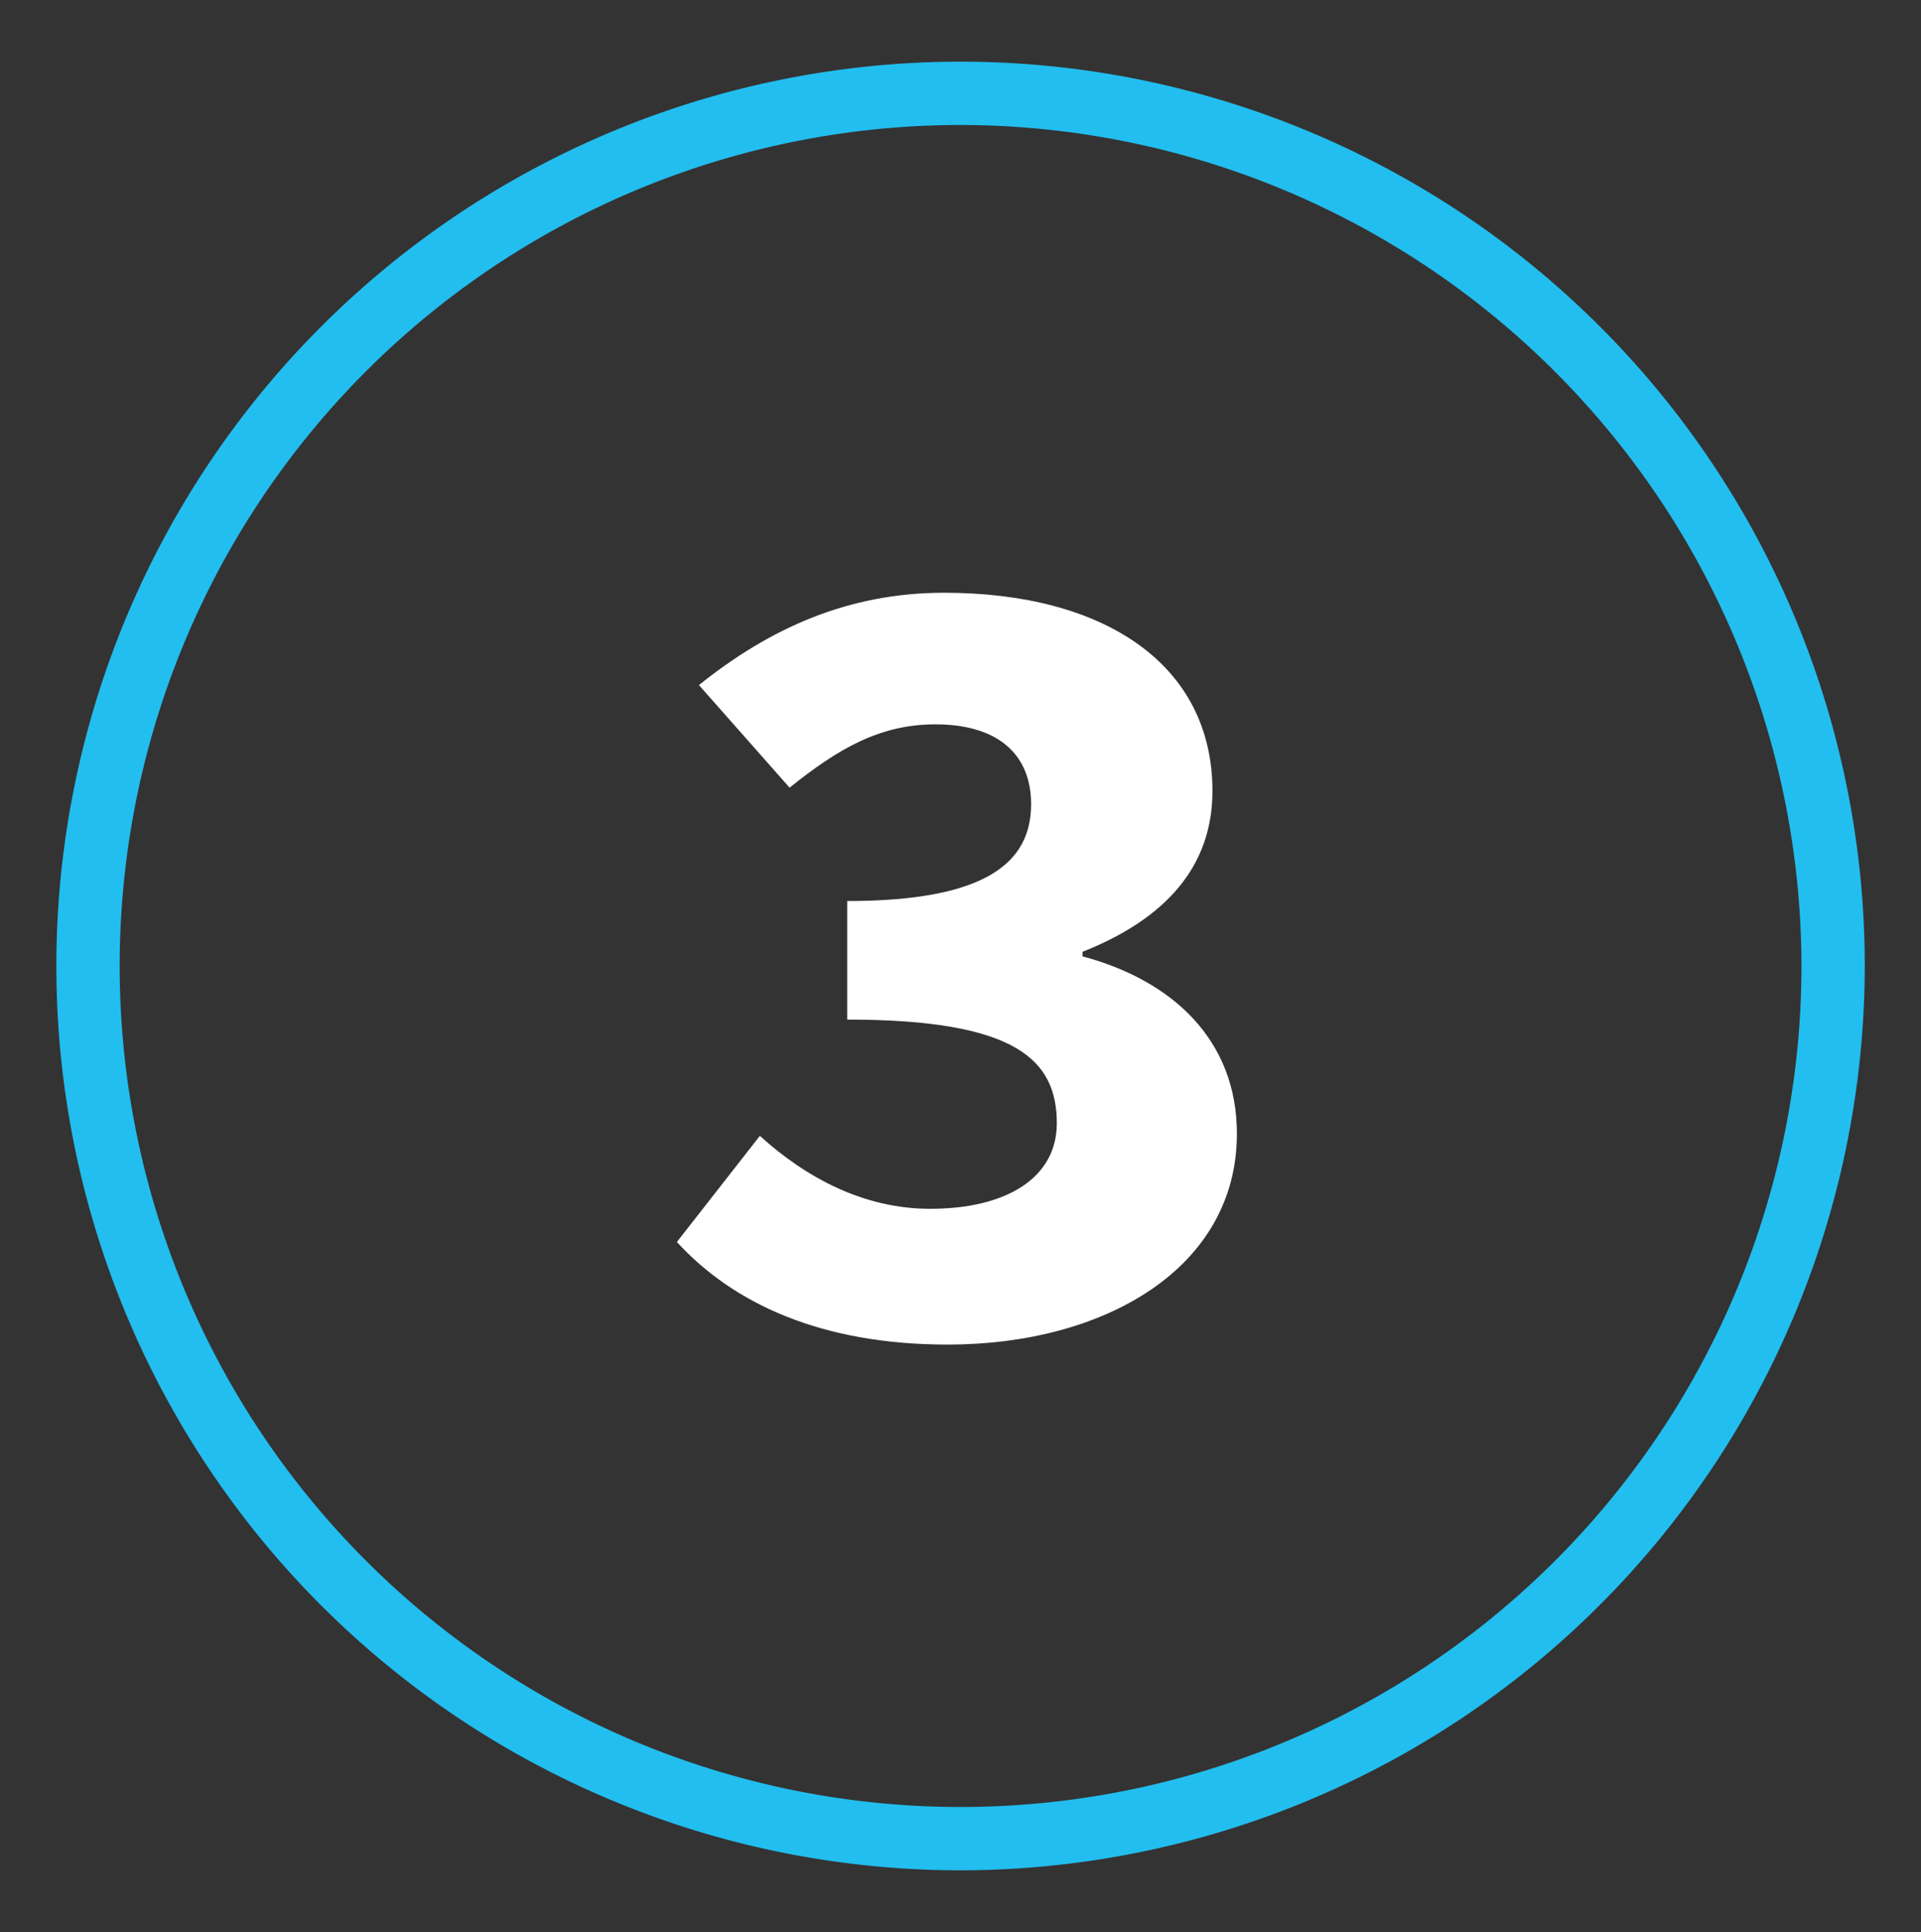
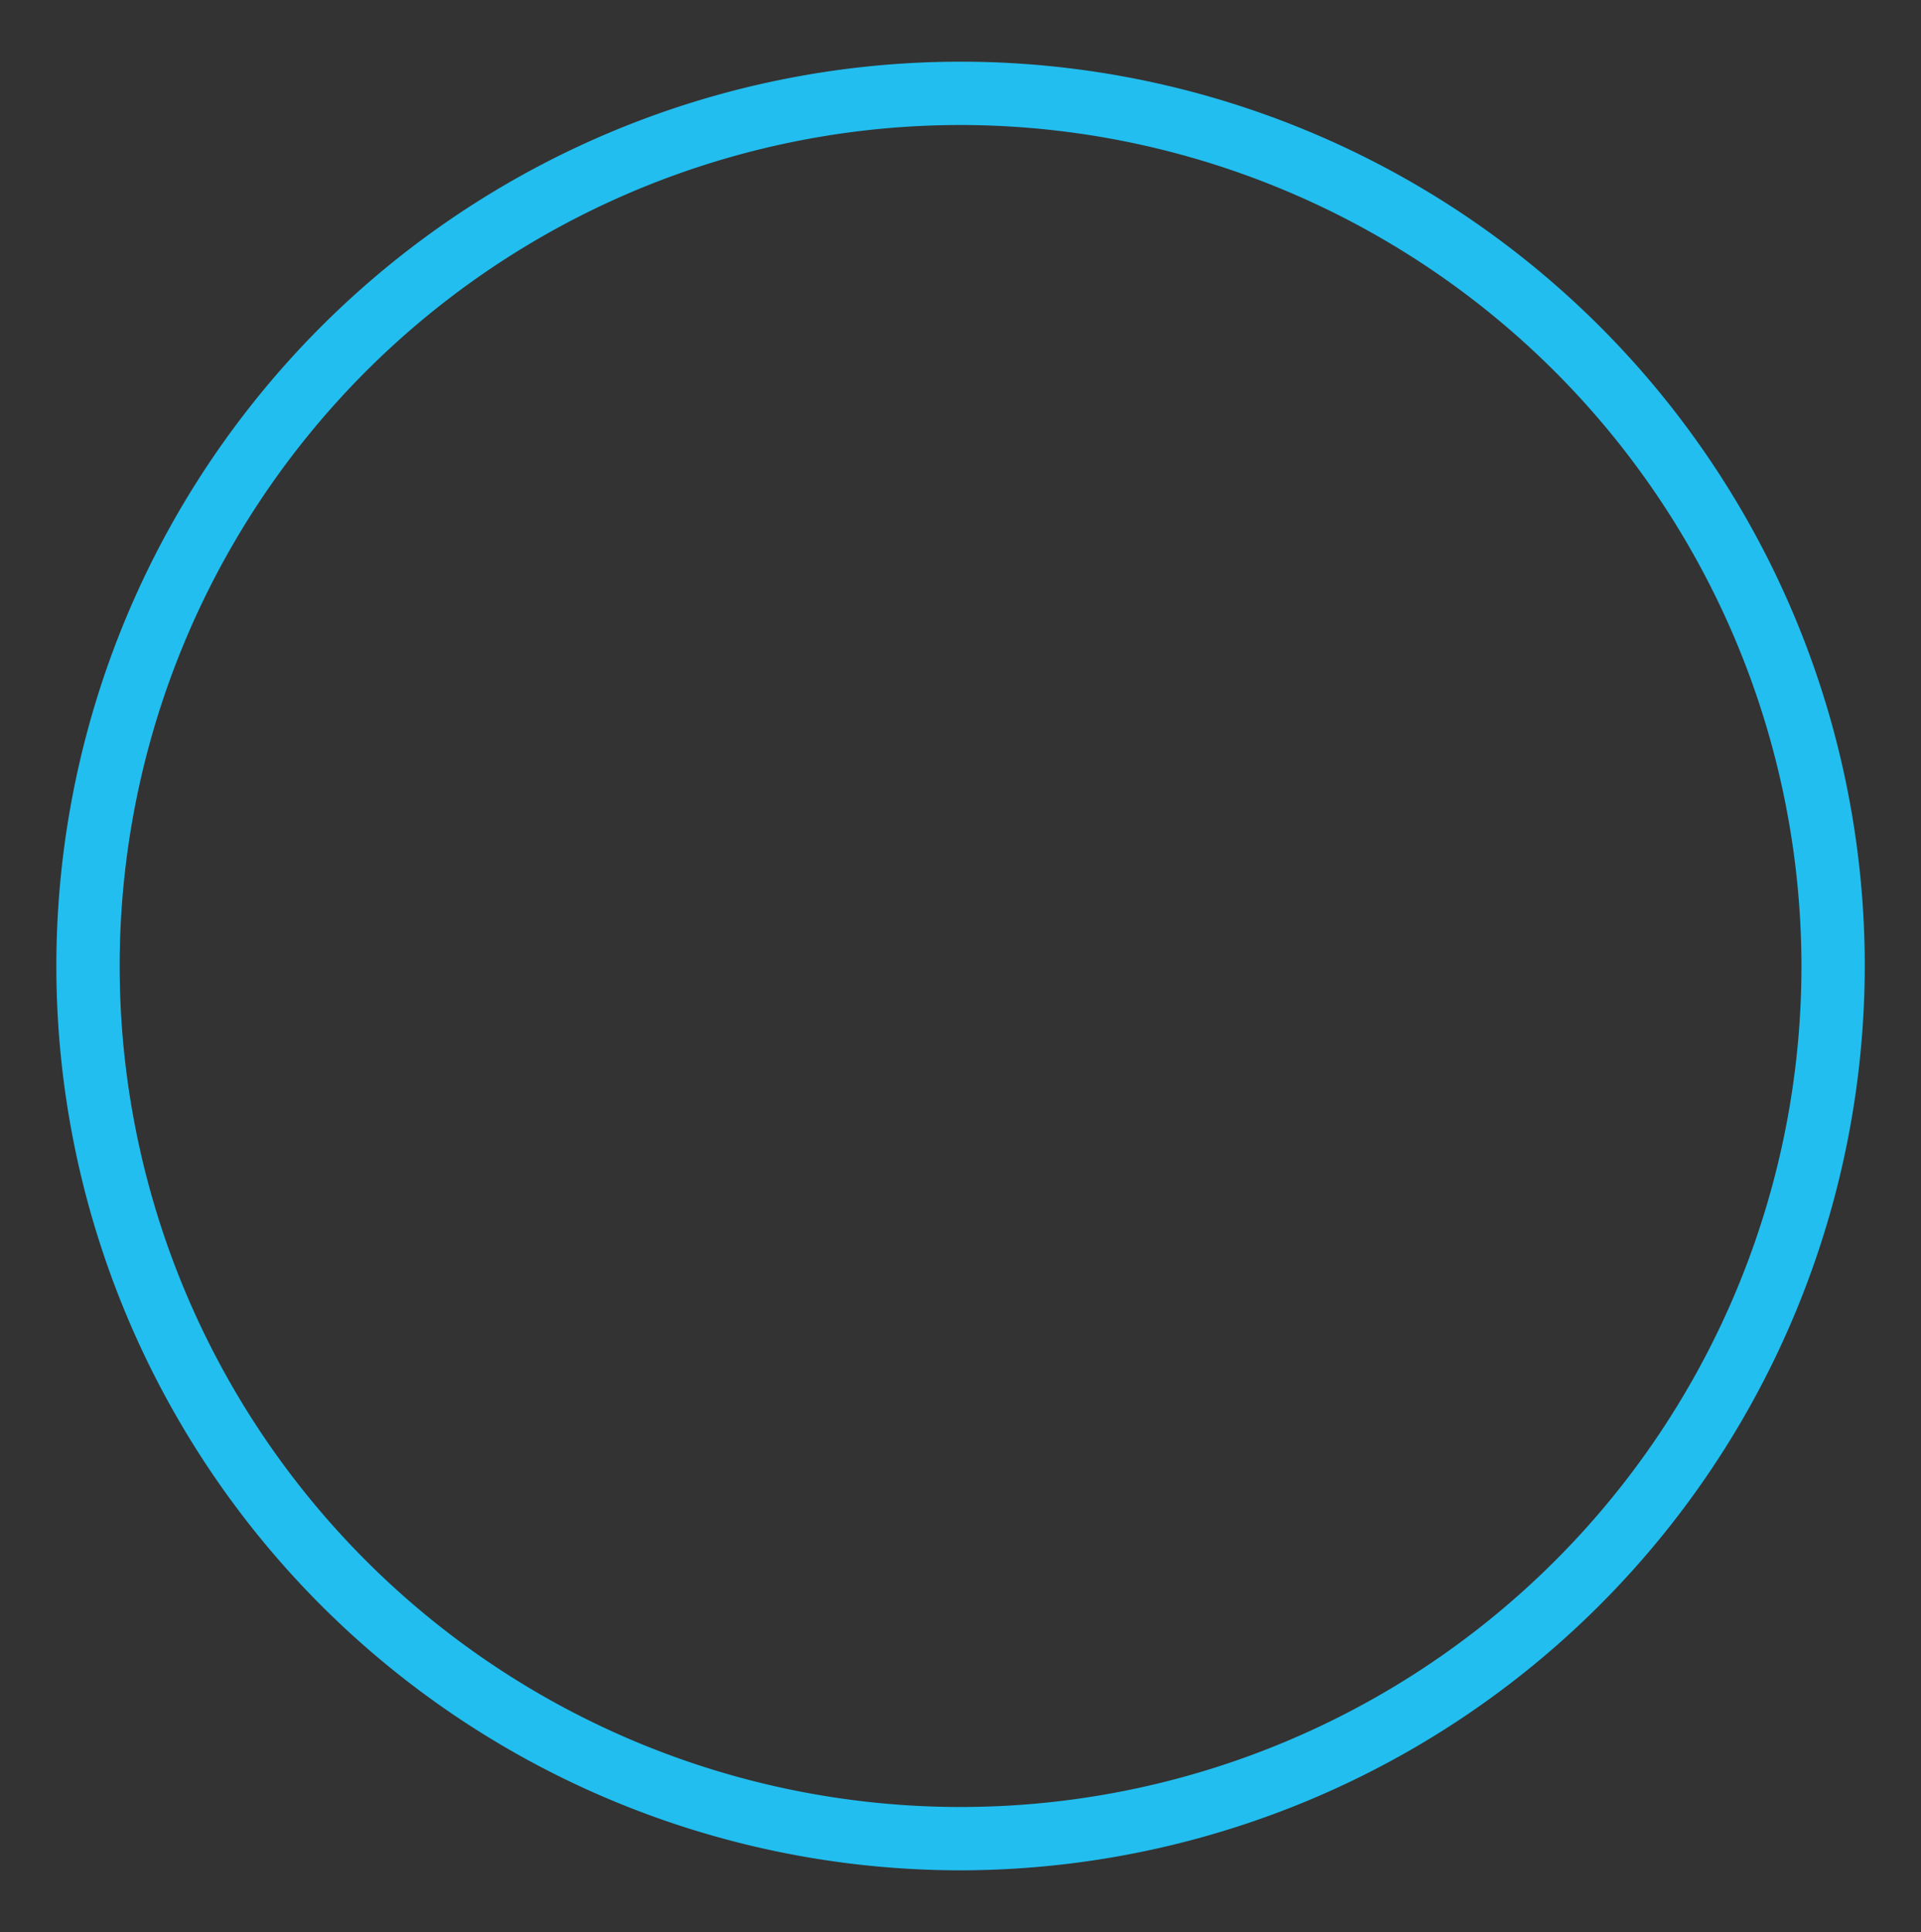
<svg xmlns="http://www.w3.org/2000/svg" id="f067cb8a-4da8-4d65-87bb-13ceaf46c1f0" data-name="Layer 1" width="151.69" height="152.54" viewBox="0 0 151.69 152.54">
  <rect x="0" y="0" width="151.69" height="152.54" fill="#333333" stroke="none" />
  <path d="M75.85,147.67a71.4,71.4,0,1,1,71.4-71.4A71.48,71.48,0,0,1,75.85,147.67Zm0-137.8a66.4,66.4,0,1,0,66.4,66.4A66.47,66.47,0,0,0,75.85,9.87Z" fill="#22beef" />
-   <path d="M60,89.68c3.68,3.33,8.23,5.76,13.45,5.76,6,0,10-2.43,10-6.75,0-5-3.19-8.19-16.55-8.19V71.14c11,0,14.52-3.06,14.52-7.65,0-4-2.71-6.3-7.55-6.3-4.36,0-7.65,1.89-11.52,5l-7.16-8.1c5.61-4.5,11.81-7.29,19.36-7.29,12.67,0,21.19,5.67,21.19,15.66,0,5.94-3.68,10.08-10.26,12.69v.36c7.07,1.89,12.19,6.57,12.19,14,0,10.62-10.45,16.65-22.83,16.65-10,0-16.94-3.24-21.39-8.1Z" fill="#fff" />
</svg>